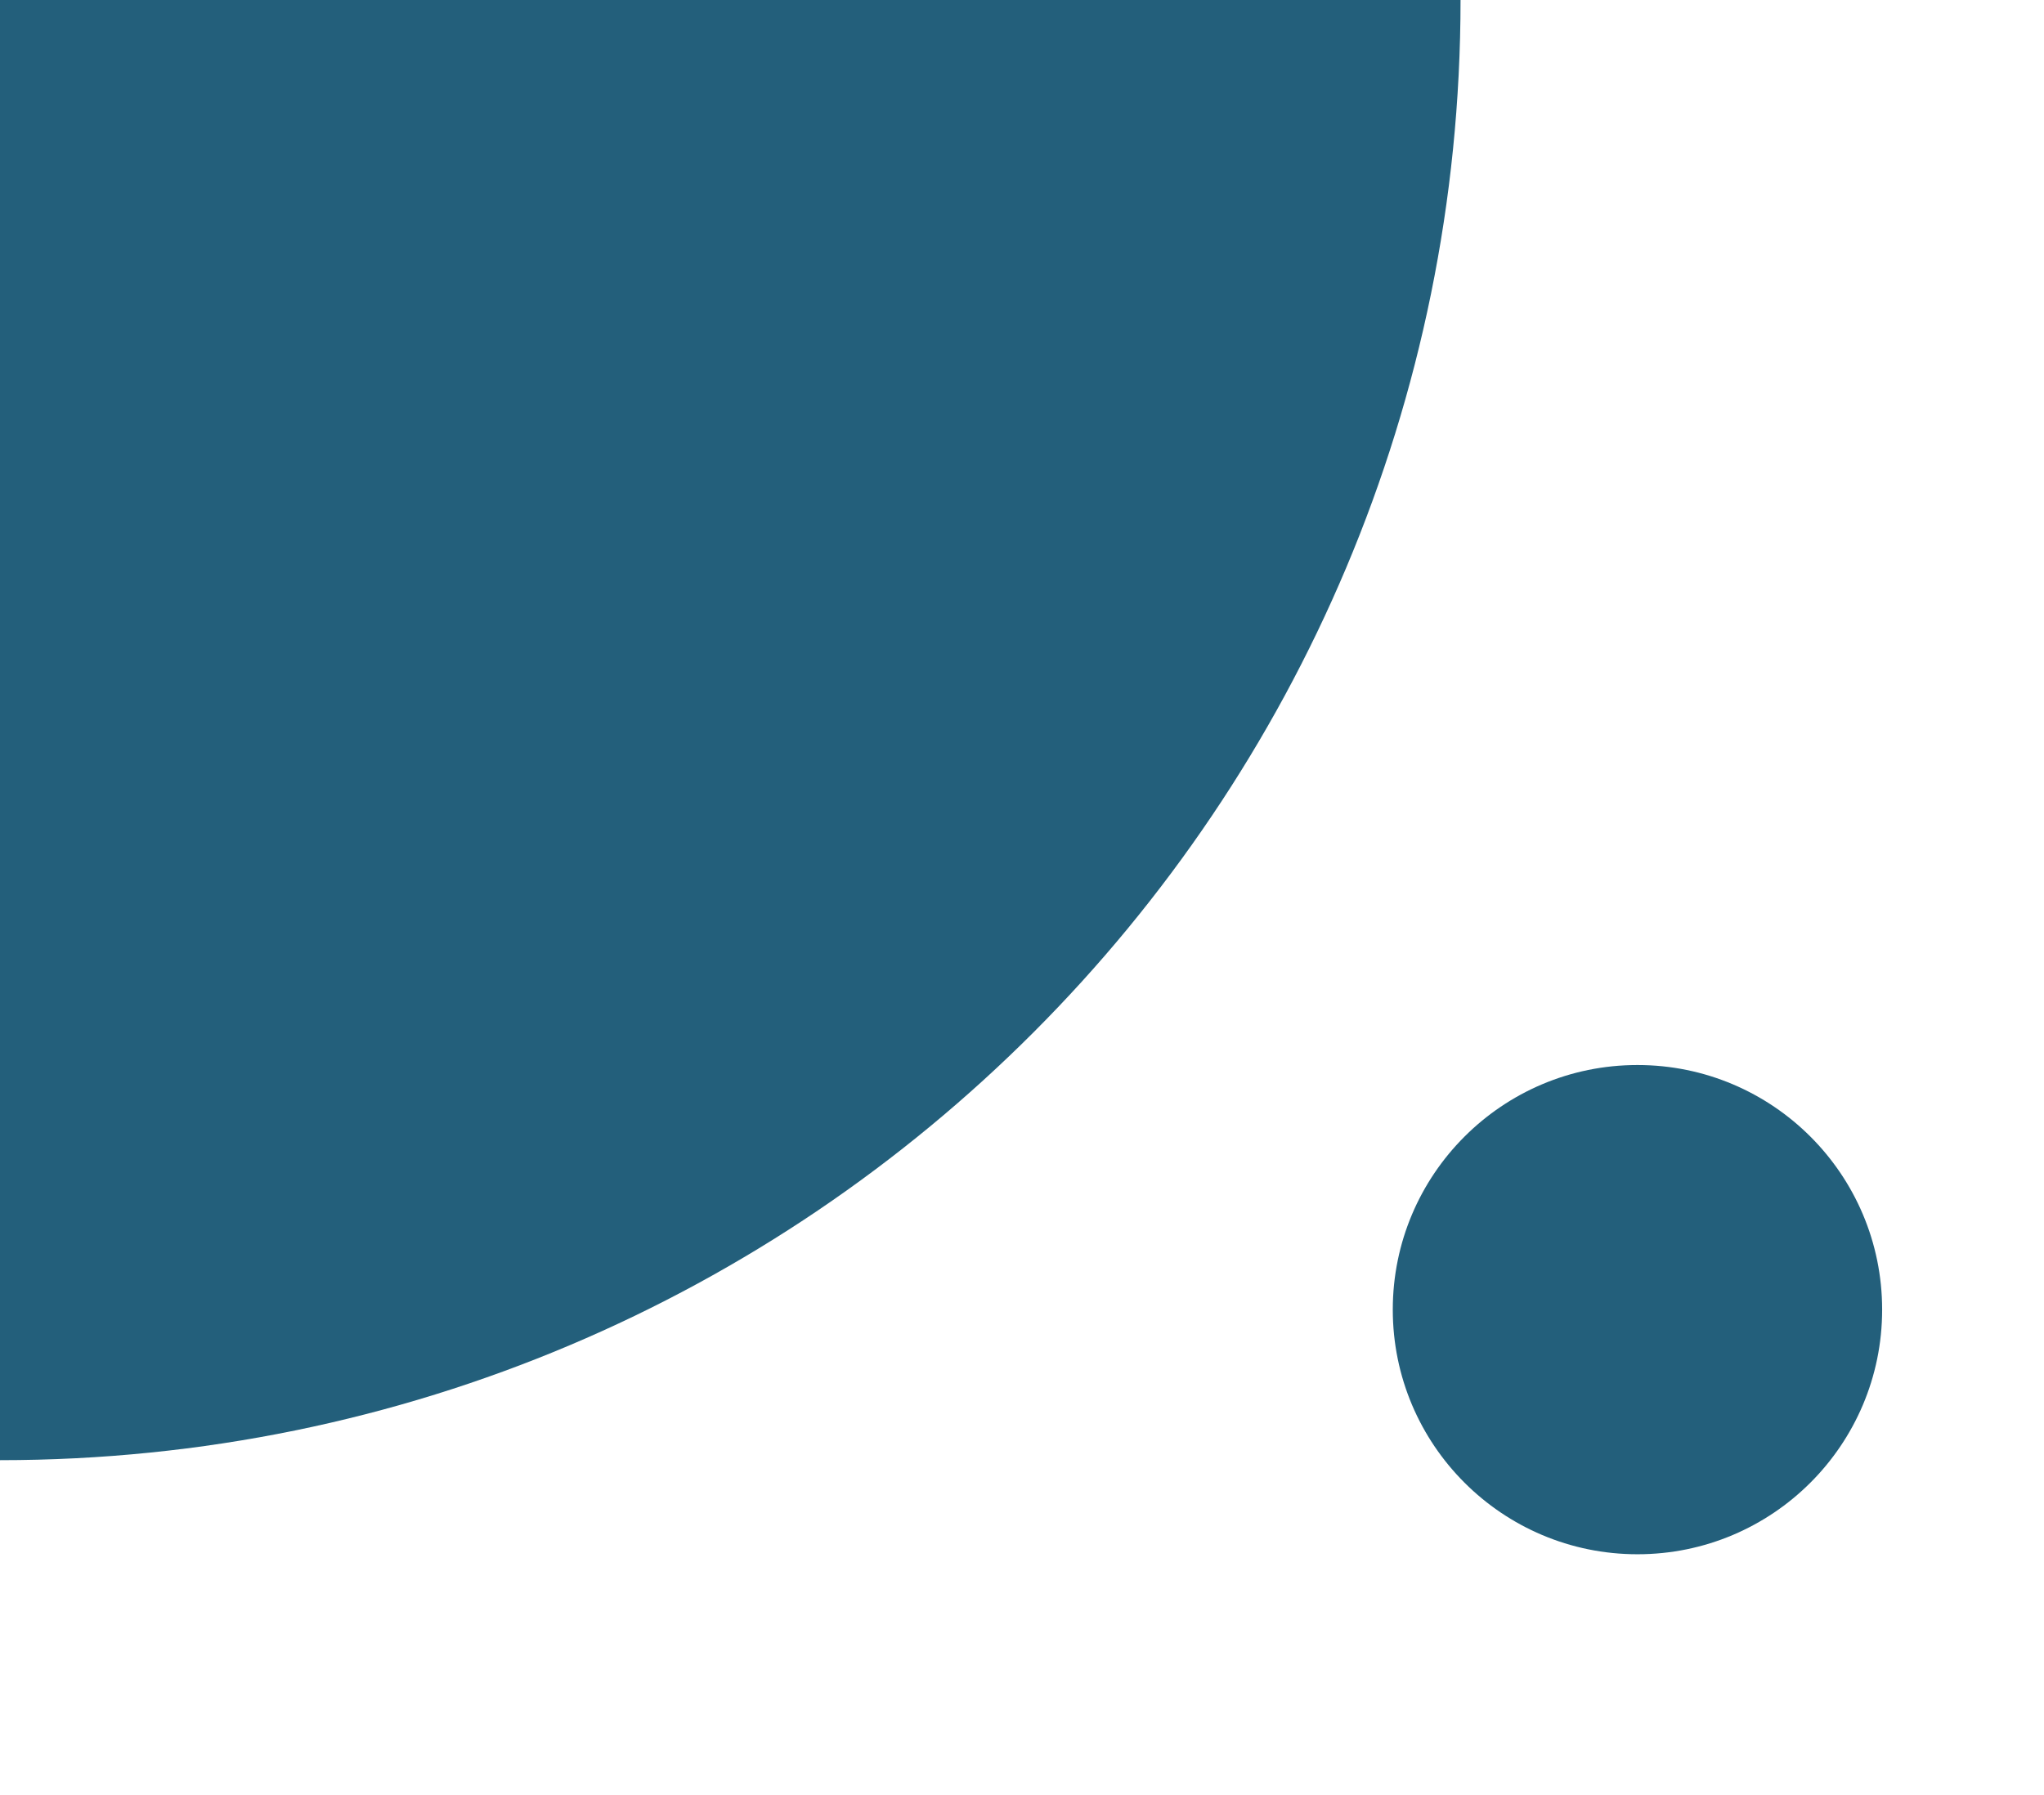
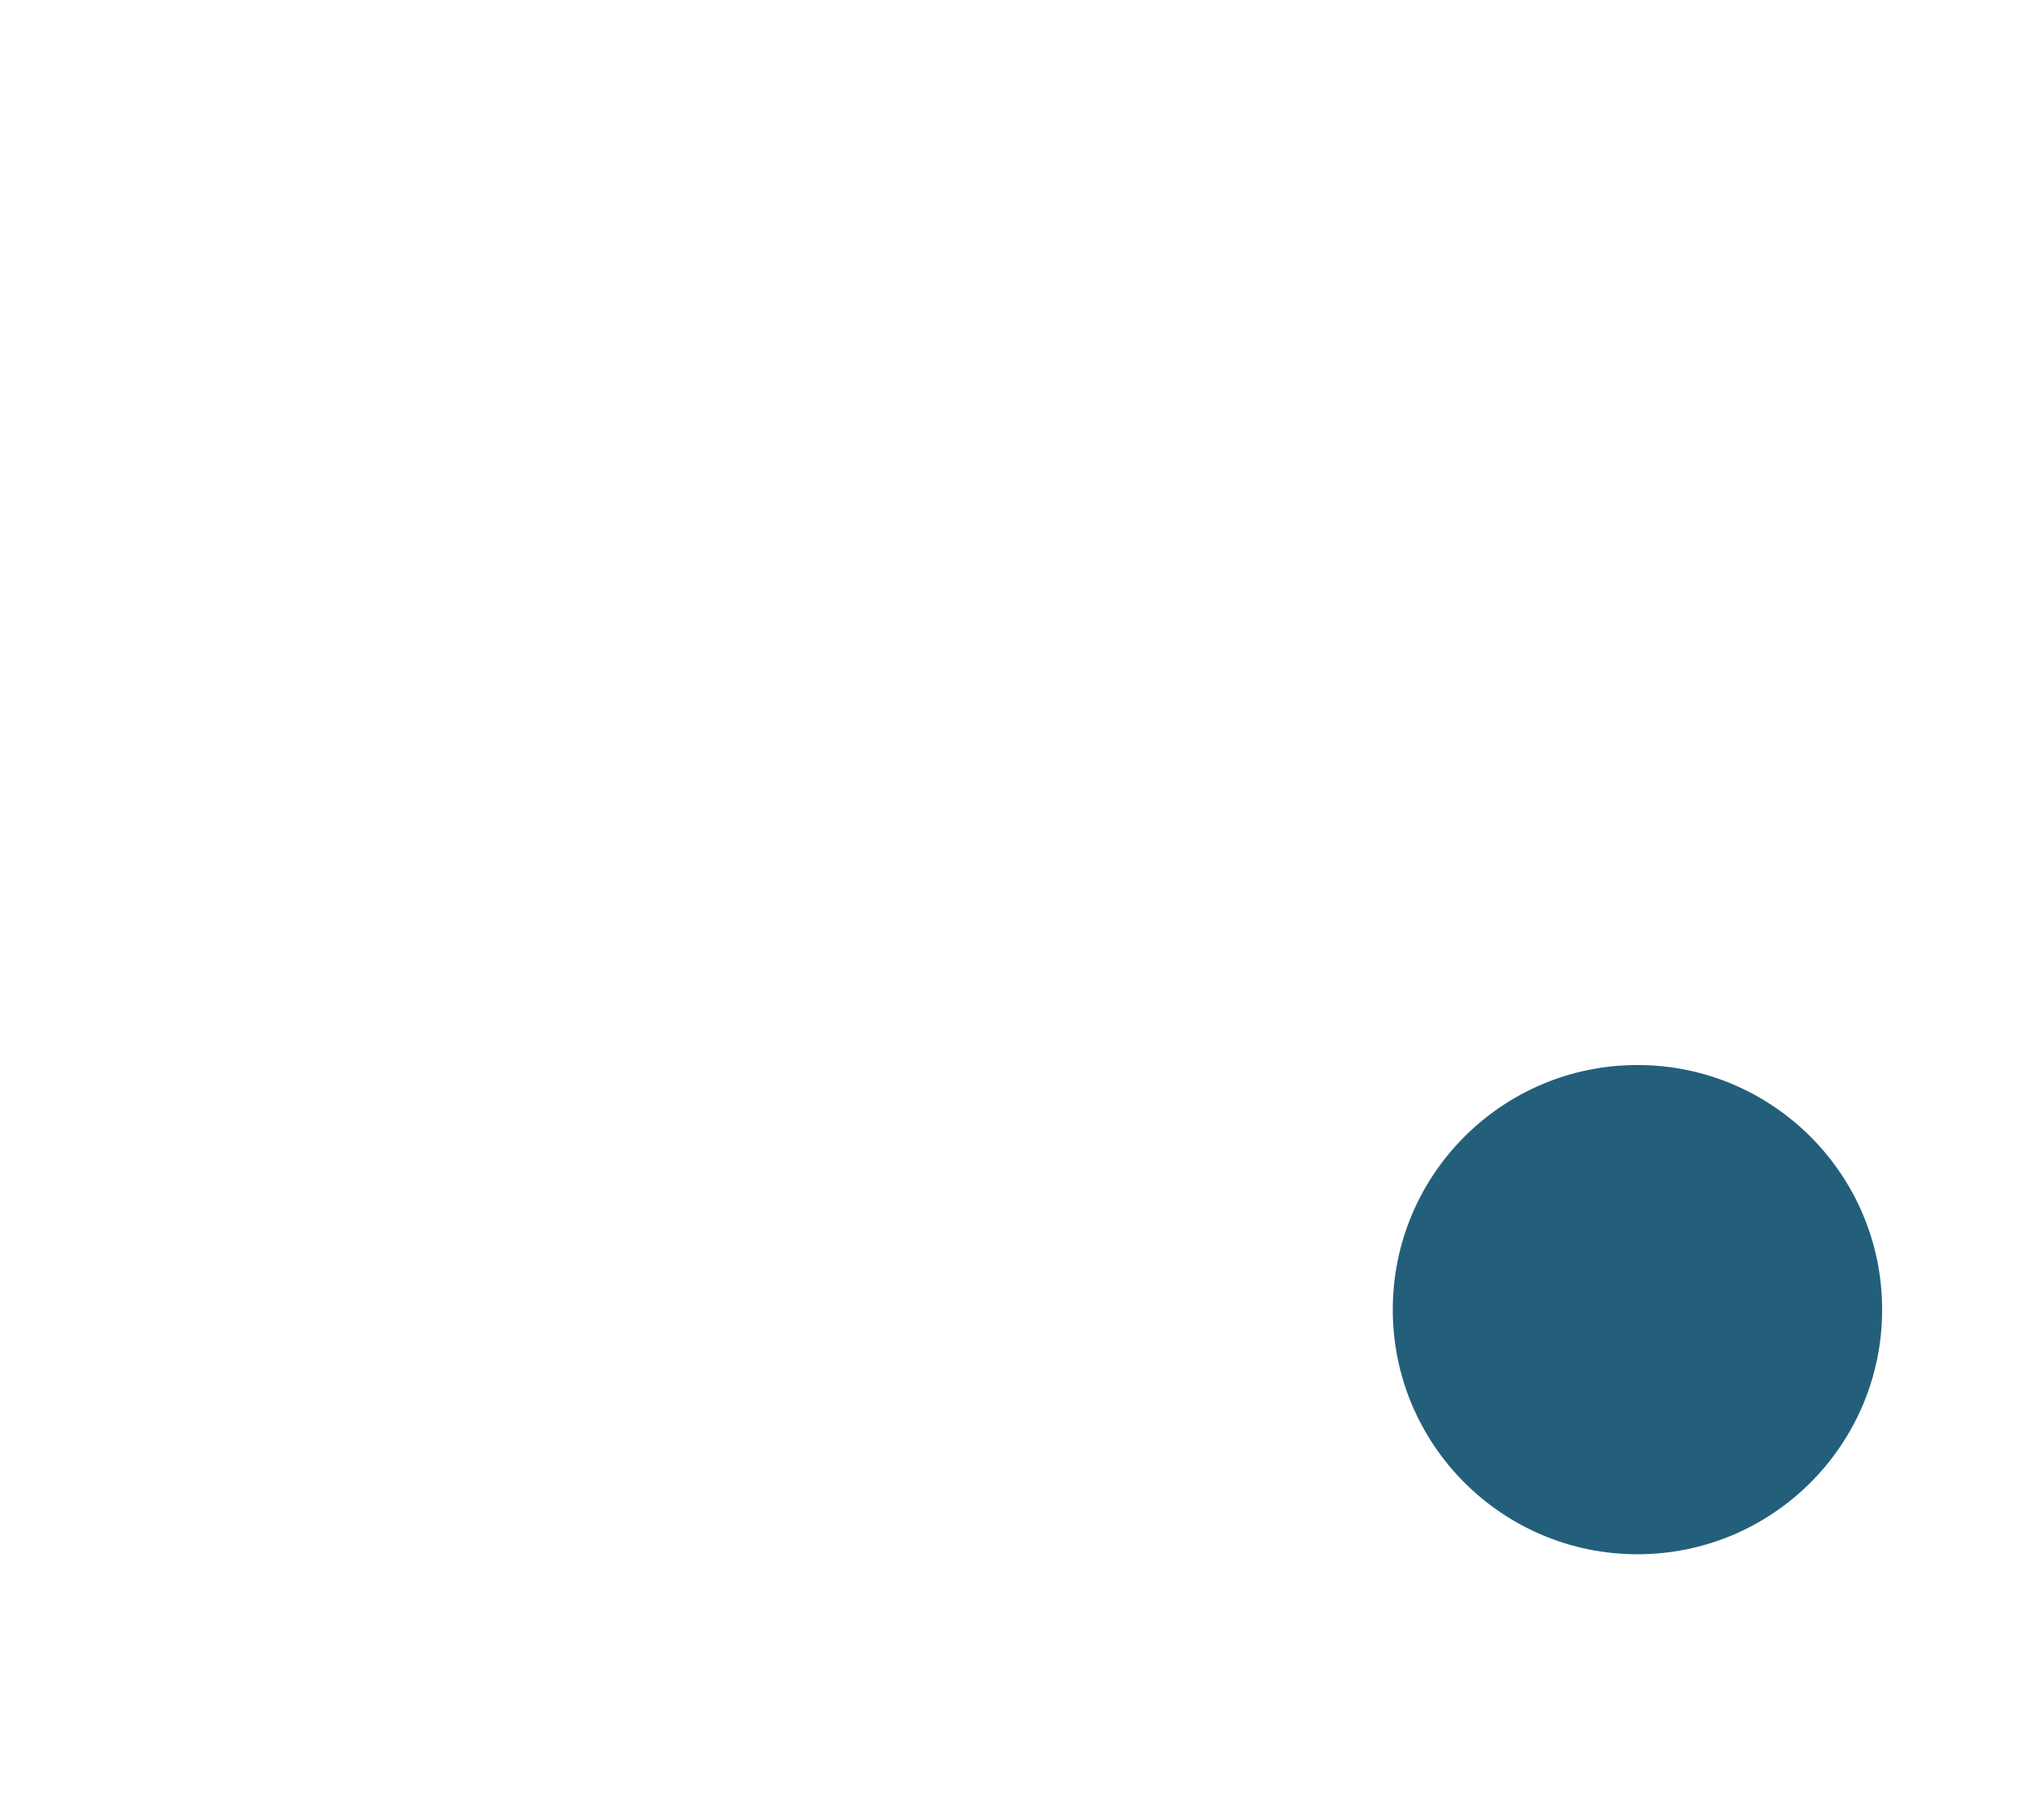
<svg xmlns="http://www.w3.org/2000/svg" version="1.1" id="Layer_1" x="0px" y="0px" viewBox="0 0 54.3 47.7" style="enable-background:new 0 0 54.3 47.7;" xml:space="preserve">
  <style type="text/css">
	.st0{fill:#235F7B;}
</style>
  <circle class="st0" cx="43.5" cy="34.8" r="6.5" />
-   <path class="st0" d="M0,38.8c21.5,0,38.8-17.4,38.8-38.8H0V38.8z" />
</svg>